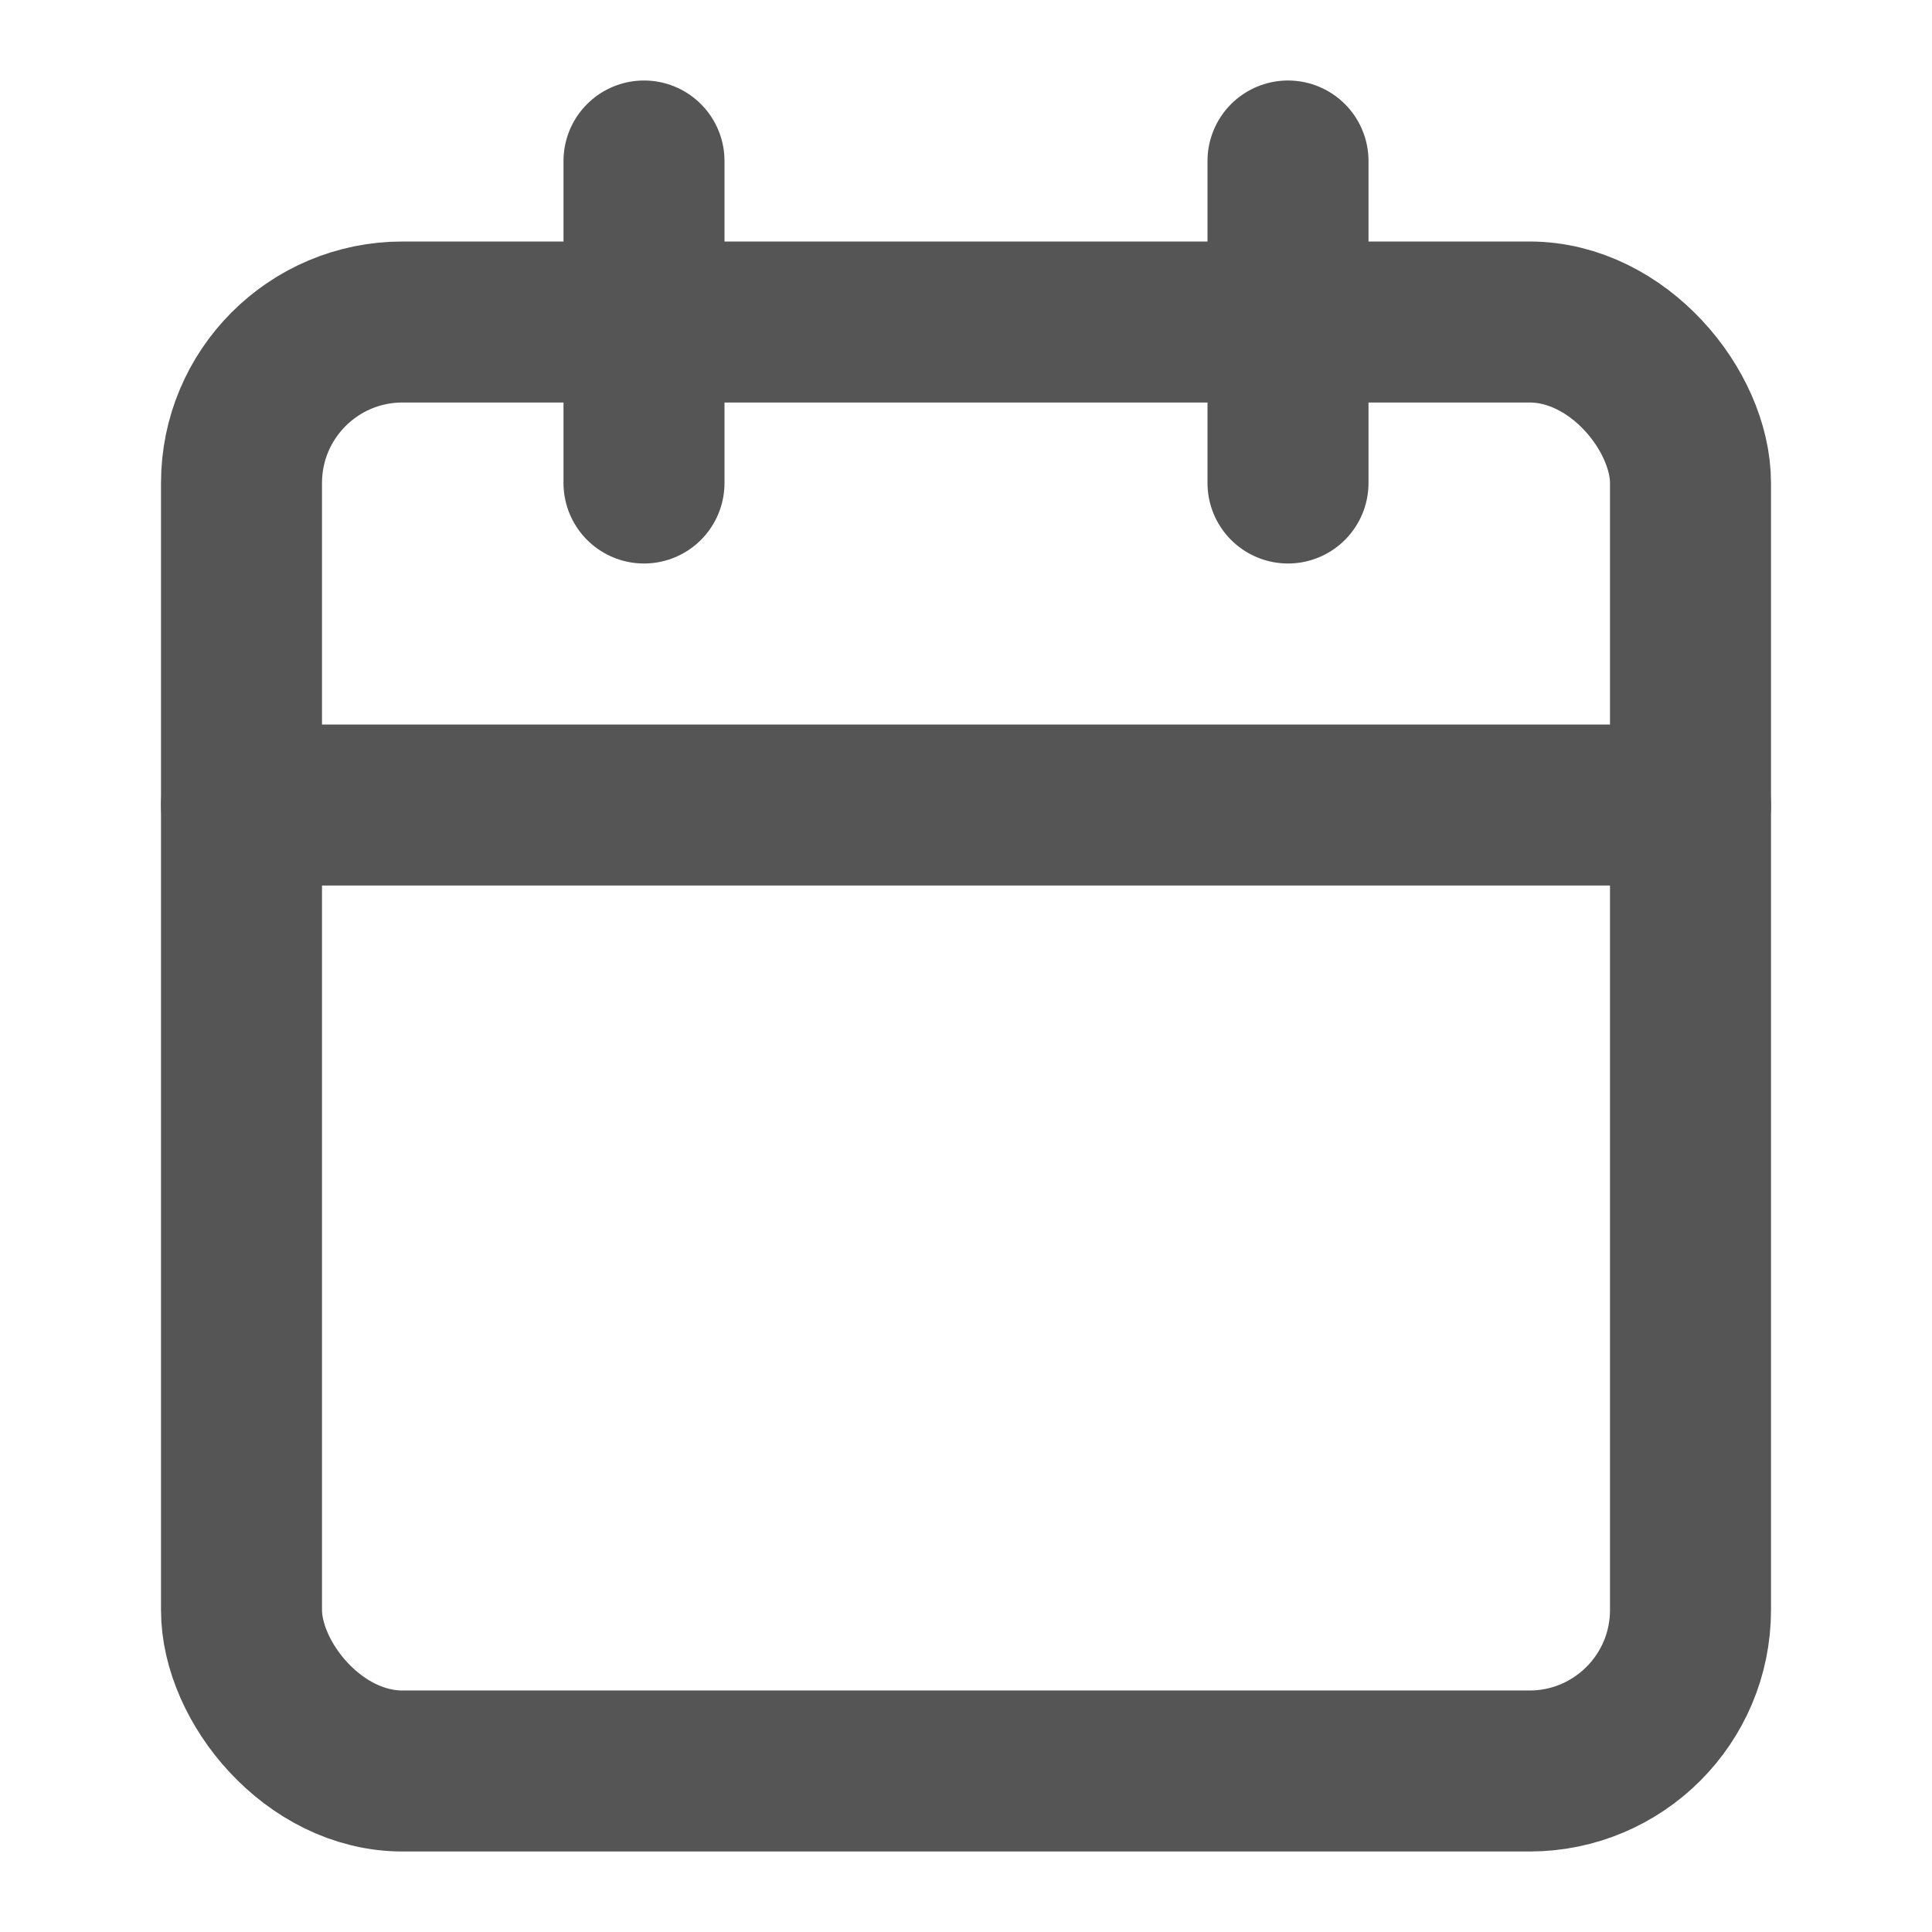
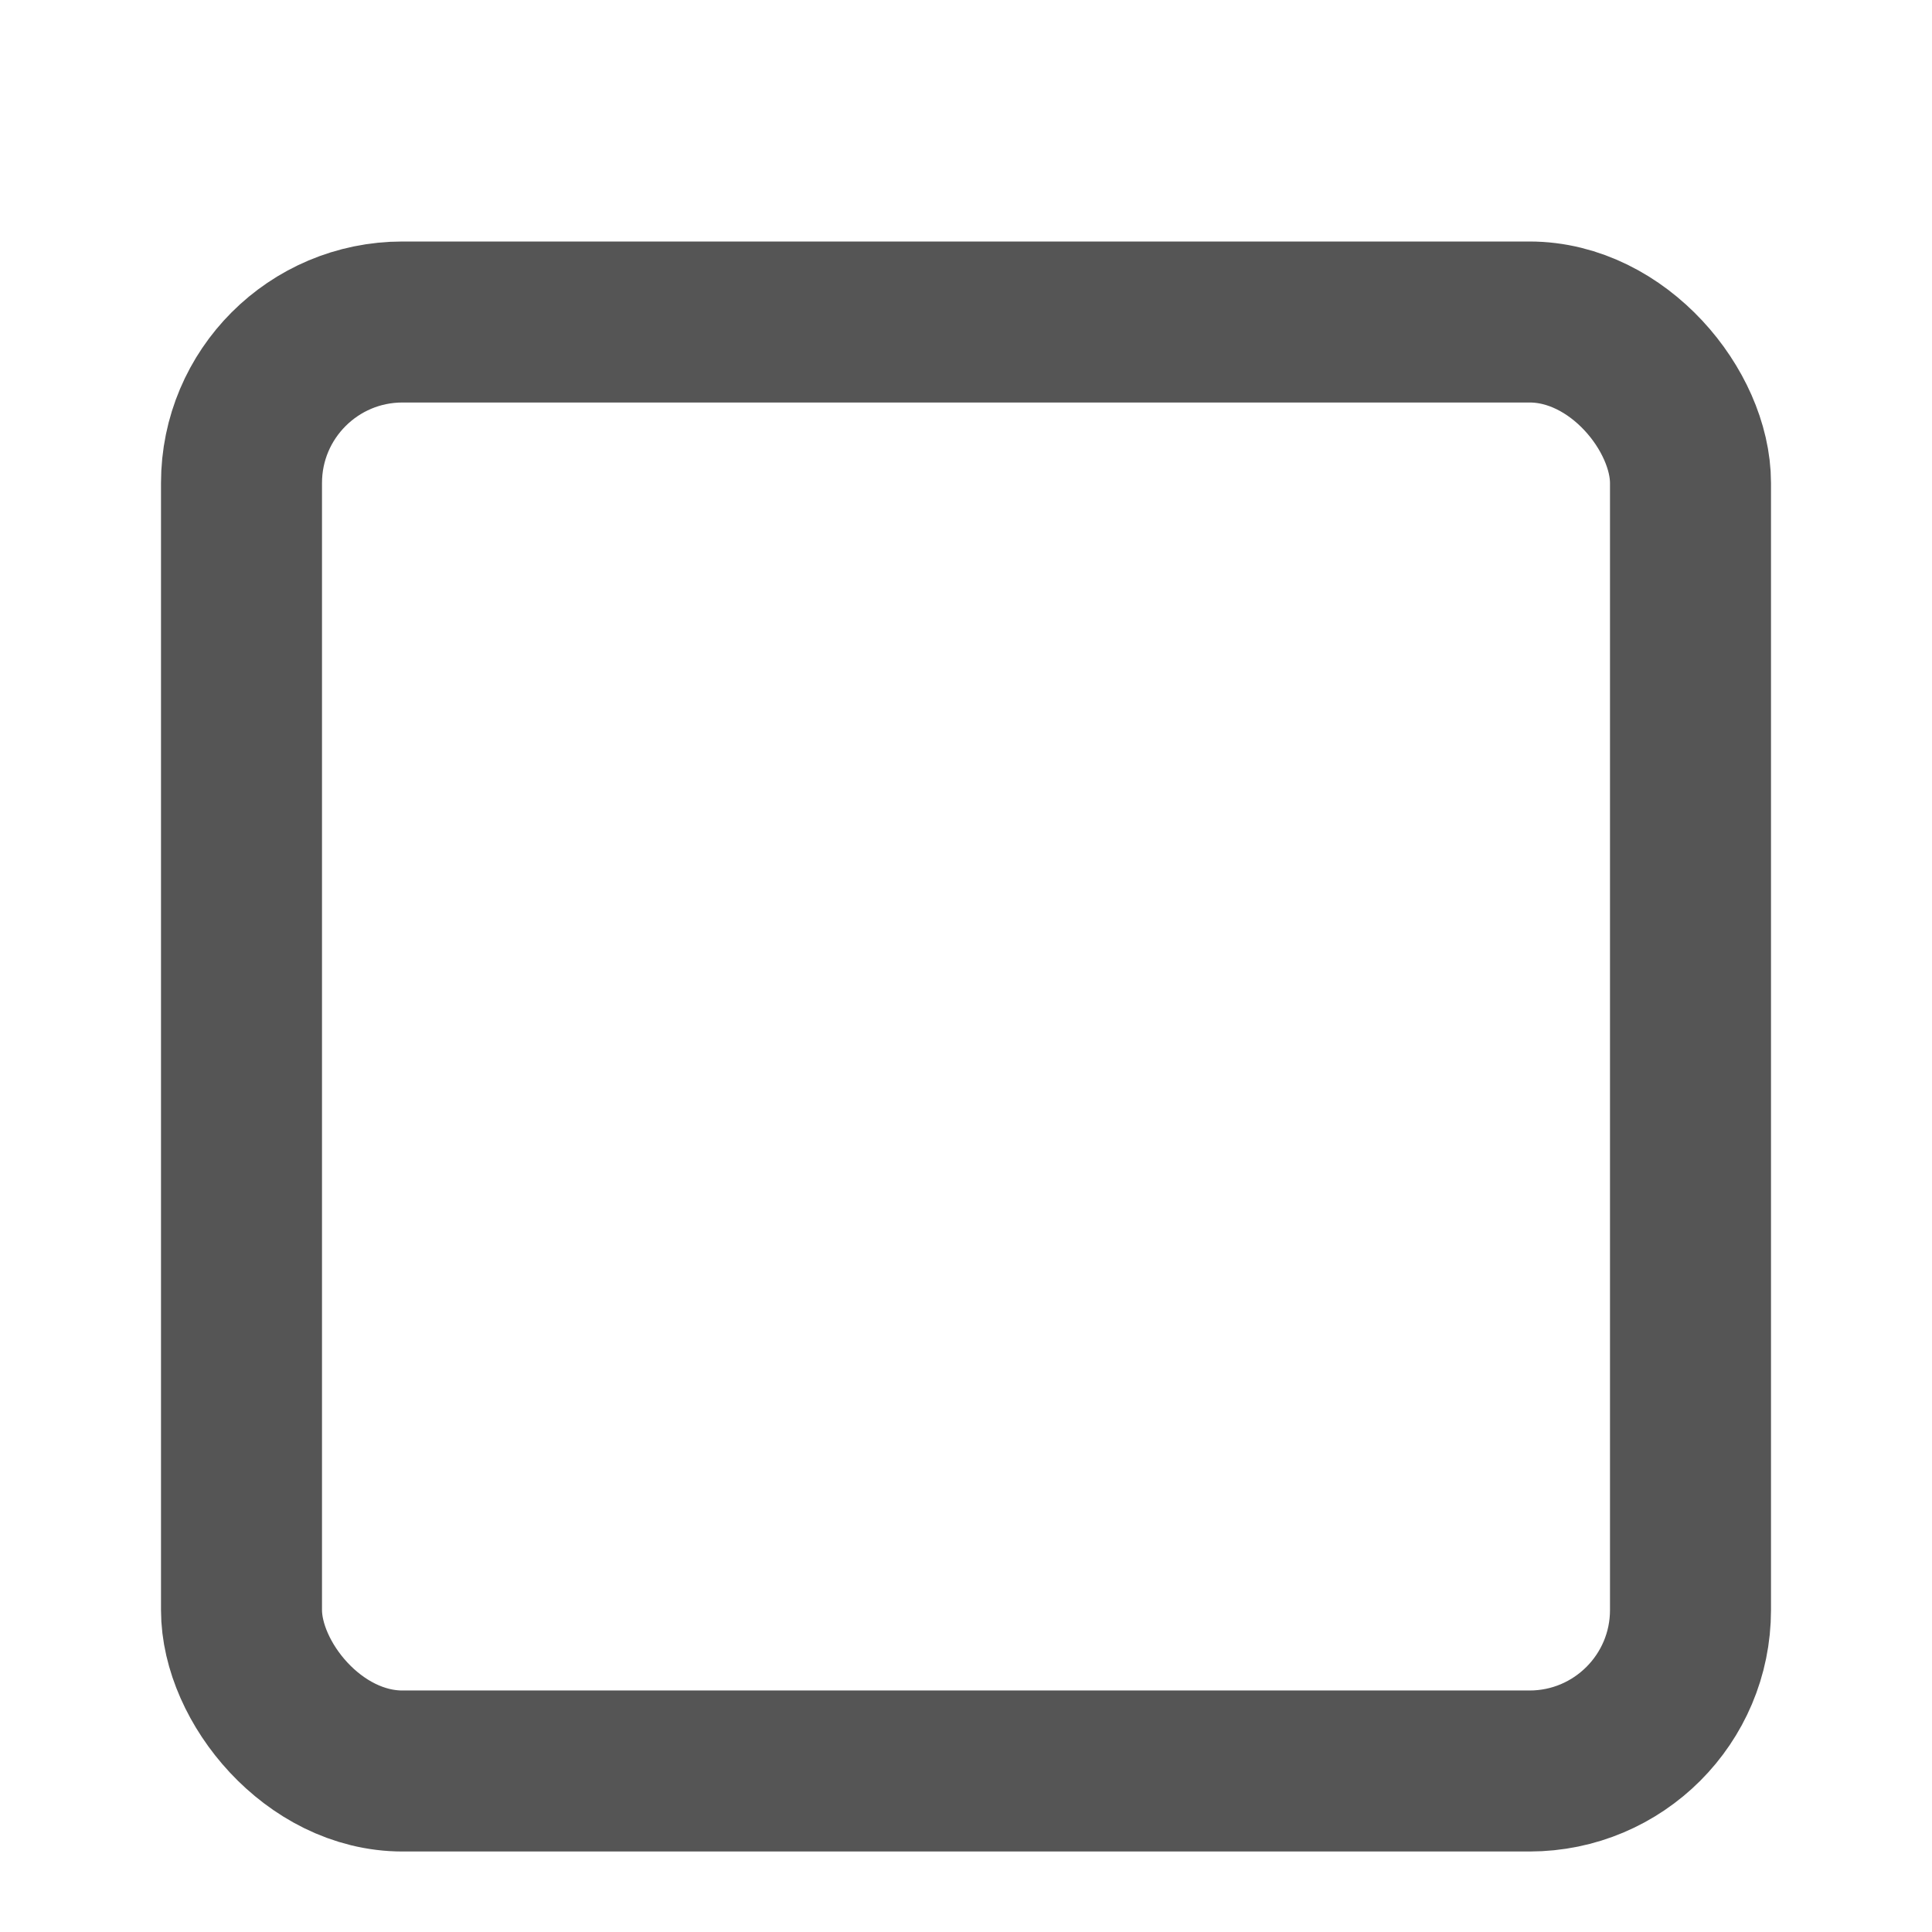
<svg xmlns="http://www.w3.org/2000/svg" width="24" height="24" viewBox="0 0 24 24" fill="none" stroke="#555" stroke-width="2" stroke-linecap="round" stroke-linejoin="round" class="feather feather-calendar">
  <rect x="3" y="4" width="18" height="18" rx="2" ry="2" />
-   <line x1="16" y1="2" x2="16" y2="6" />
-   <line x1="8" y1="2" x2="8" y2="6" />
-   <line x1="3" y1="10" x2="21" y2="10" />
</svg>